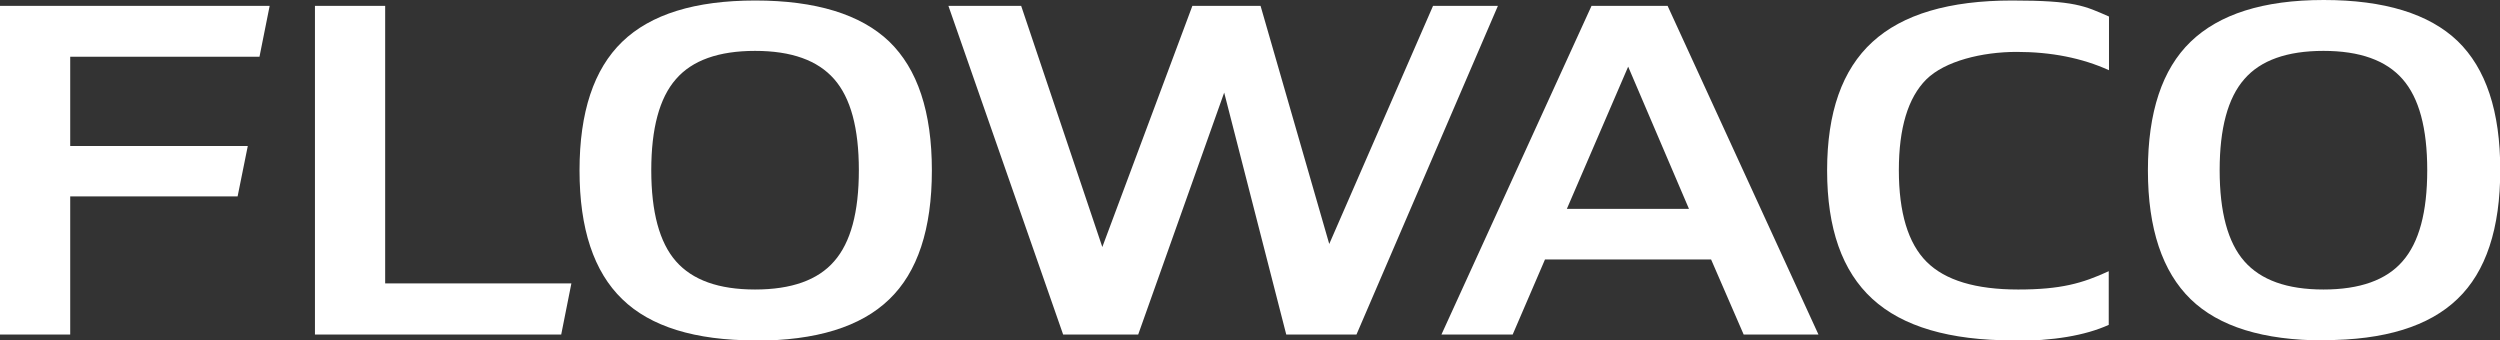
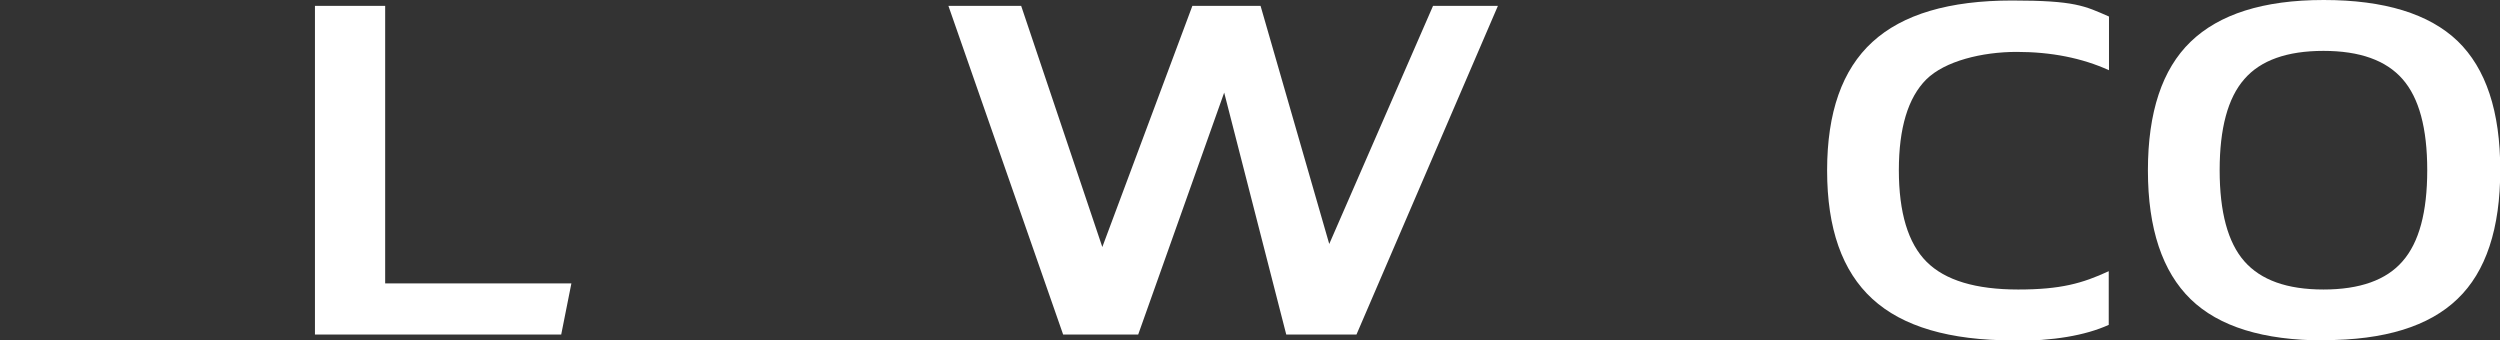
<svg xmlns="http://www.w3.org/2000/svg" id="Réteg_1" version="1.1" fill="#ffffff" viewBox="0 0 982.7 133.8">
  <rect x="0" y="0" width="982.7" height="133.8" fill="#333333" stroke="none" />
-   <path d="M0,131.5V2.3h106l-4,20H27.6v35.1h69.8l-4,19.8H27.6v54.3H0Z" />
  <path d="M123.8,131.5V2.3h27.6v109.1h73.2l-4,20.1h-96.8Z" />
-   <path d="M296.9,133.8c-23.7,0-41.2-5.4-52.3-16.2-11.2-10.8-16.8-27.7-16.8-50.6s5.6-39.8,16.8-50.6c11.2-10.8,28.6-16.2,52.3-16.2s41.4,5.4,52.6,16.1c11.2,10.8,16.8,27.7,16.8,50.7s-5.6,40-16.8,50.7c-11.2,10.8-28.7,16.2-52.6,16.2ZM265.7,102.7c6.5,7.4,16.8,11.1,31.1,11.1s24.7-3.7,31.1-11.1c6.5-7.4,9.7-19.3,9.7-35.8s-3.2-28.4-9.7-35.8c-6.5-7.4-16.8-11.1-31.1-11.1s-24.7,3.7-31.1,11.1c-6.5,7.4-9.7,19.4-9.7,35.8s3.2,28.4,9.7,35.8Z" />
  <path d="M417.9,131.5L372.8,2.3h28.6l31.9,94.8L468.7,2.3h26.8l27,93.6L563.3,2.3h25.5l-55.6,129.2h-27.6l-24.4-95.1-33.8,95.1h-29.6Z" />
-   <path d="M566.6,131.5L625.6,2.3h29.9l59.3,129.2h-29.4l-12.8-29.5h-65.3l-12.7,29.5h-28ZM615.9,82.1h48l-23.9-55.9-24.1,55.9Z" />
  <path d="M791.4,133.8c-25.1,0-43.5-5.4-55.4-16.3-11.9-10.9-17.8-27.7-17.8-50.5s5.9-39.6,17.8-50.5c11.9-10.9,30.2-16.3,54.9-16.3s28.5,2.1,38.1,6.3v21.1c-10.6-4.8-22.7-7.2-36.3-7.2s-28.2,3.6-35.5,10.8c-7.2,7.2-10.8,19.1-10.8,35.7s3.6,28.7,10.9,36c7.3,7.3,19.3,10.9,36,10.9s25.2-2.4,35.6-7.2v21.1c-9.3,4.2-21.8,6.3-37.6,6.3Z" />
  <path d="M913.4,133.8c-23.7,0-41.2-5.4-52.3-16.2s-16.8-27.7-16.8-50.6,5.6-39.8,16.8-50.6S889.6,0,913.4,0s41.4,5.4,52.6,16.1c11.2,10.8,16.8,27.7,16.8,50.7s-5.6,40-16.8,50.7c-11.2,10.8-28.7,16.2-52.6,16.2ZM882.2,102.7c6.5,7.4,16.8,11.1,31.1,11.1s24.7-3.7,31.1-11.1c6.5-7.4,9.7-19.3,9.7-35.8s-3.2-28.4-9.7-35.8c-6.5-7.4-16.8-11.1-31.1-11.1s-24.7,3.7-31.1,11.1c-6.5,7.4-9.7,19.4-9.7,35.8s3.2,28.4,9.7,35.8Z" />
</svg>